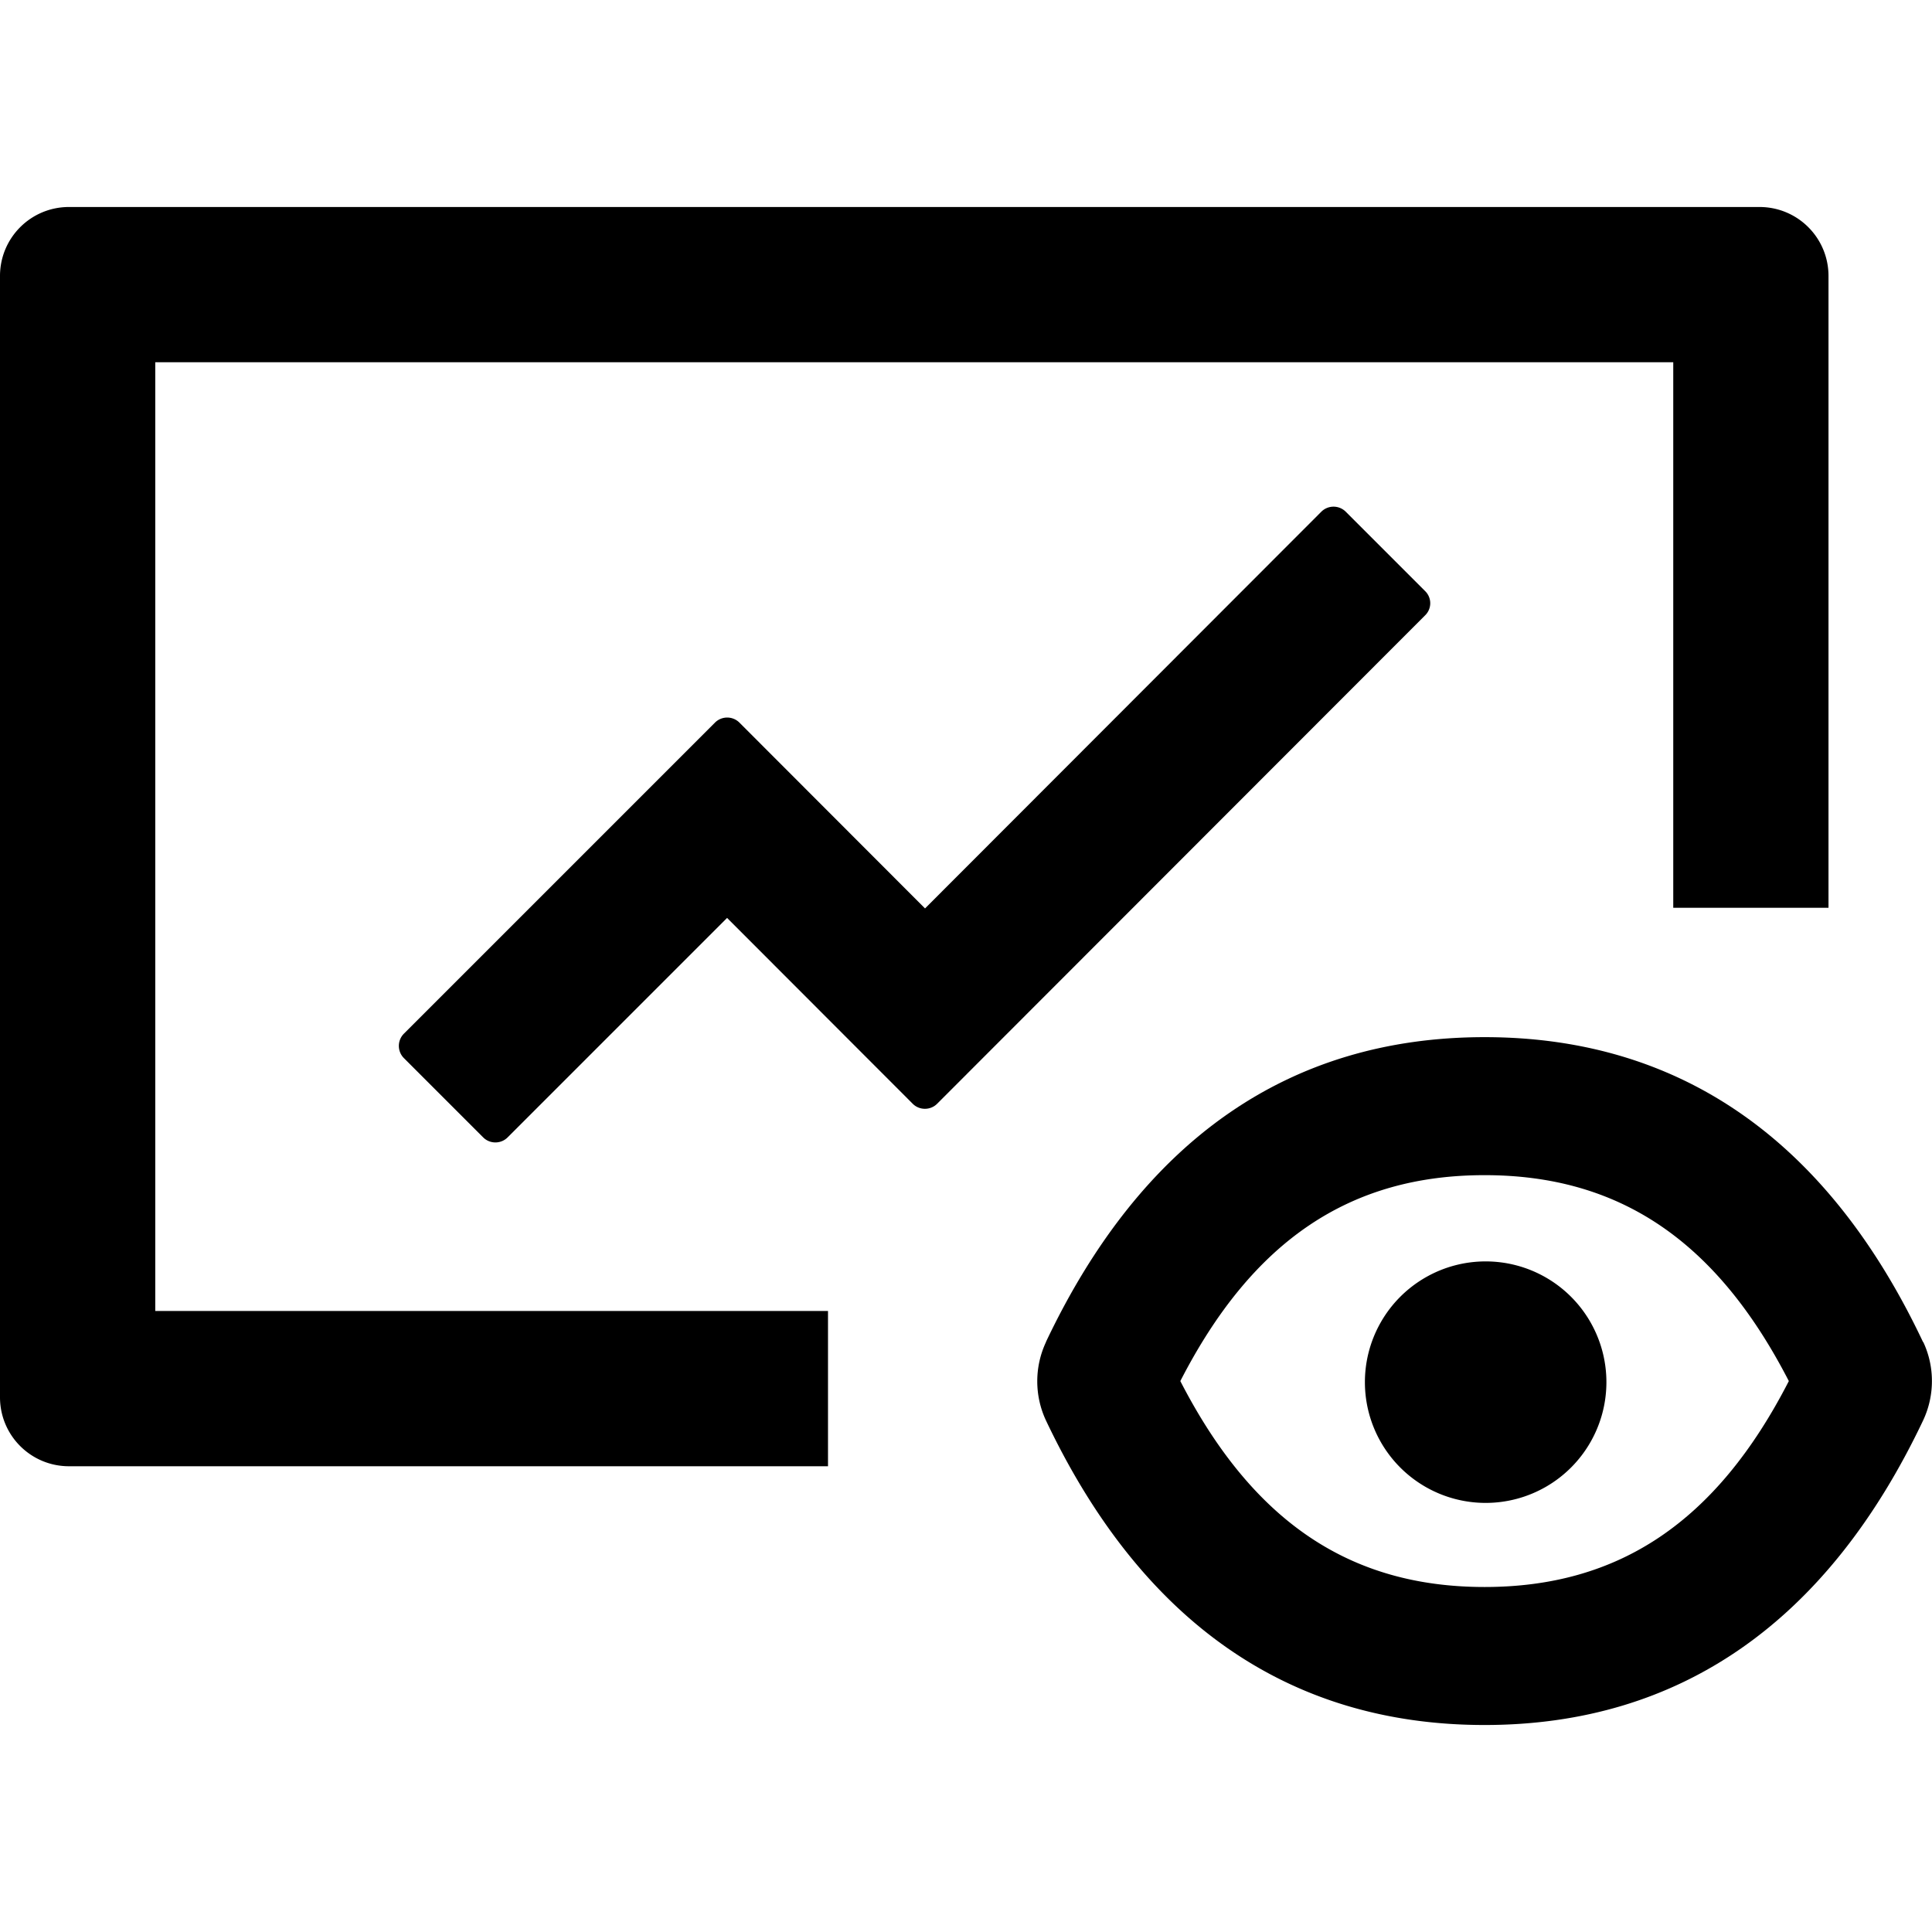
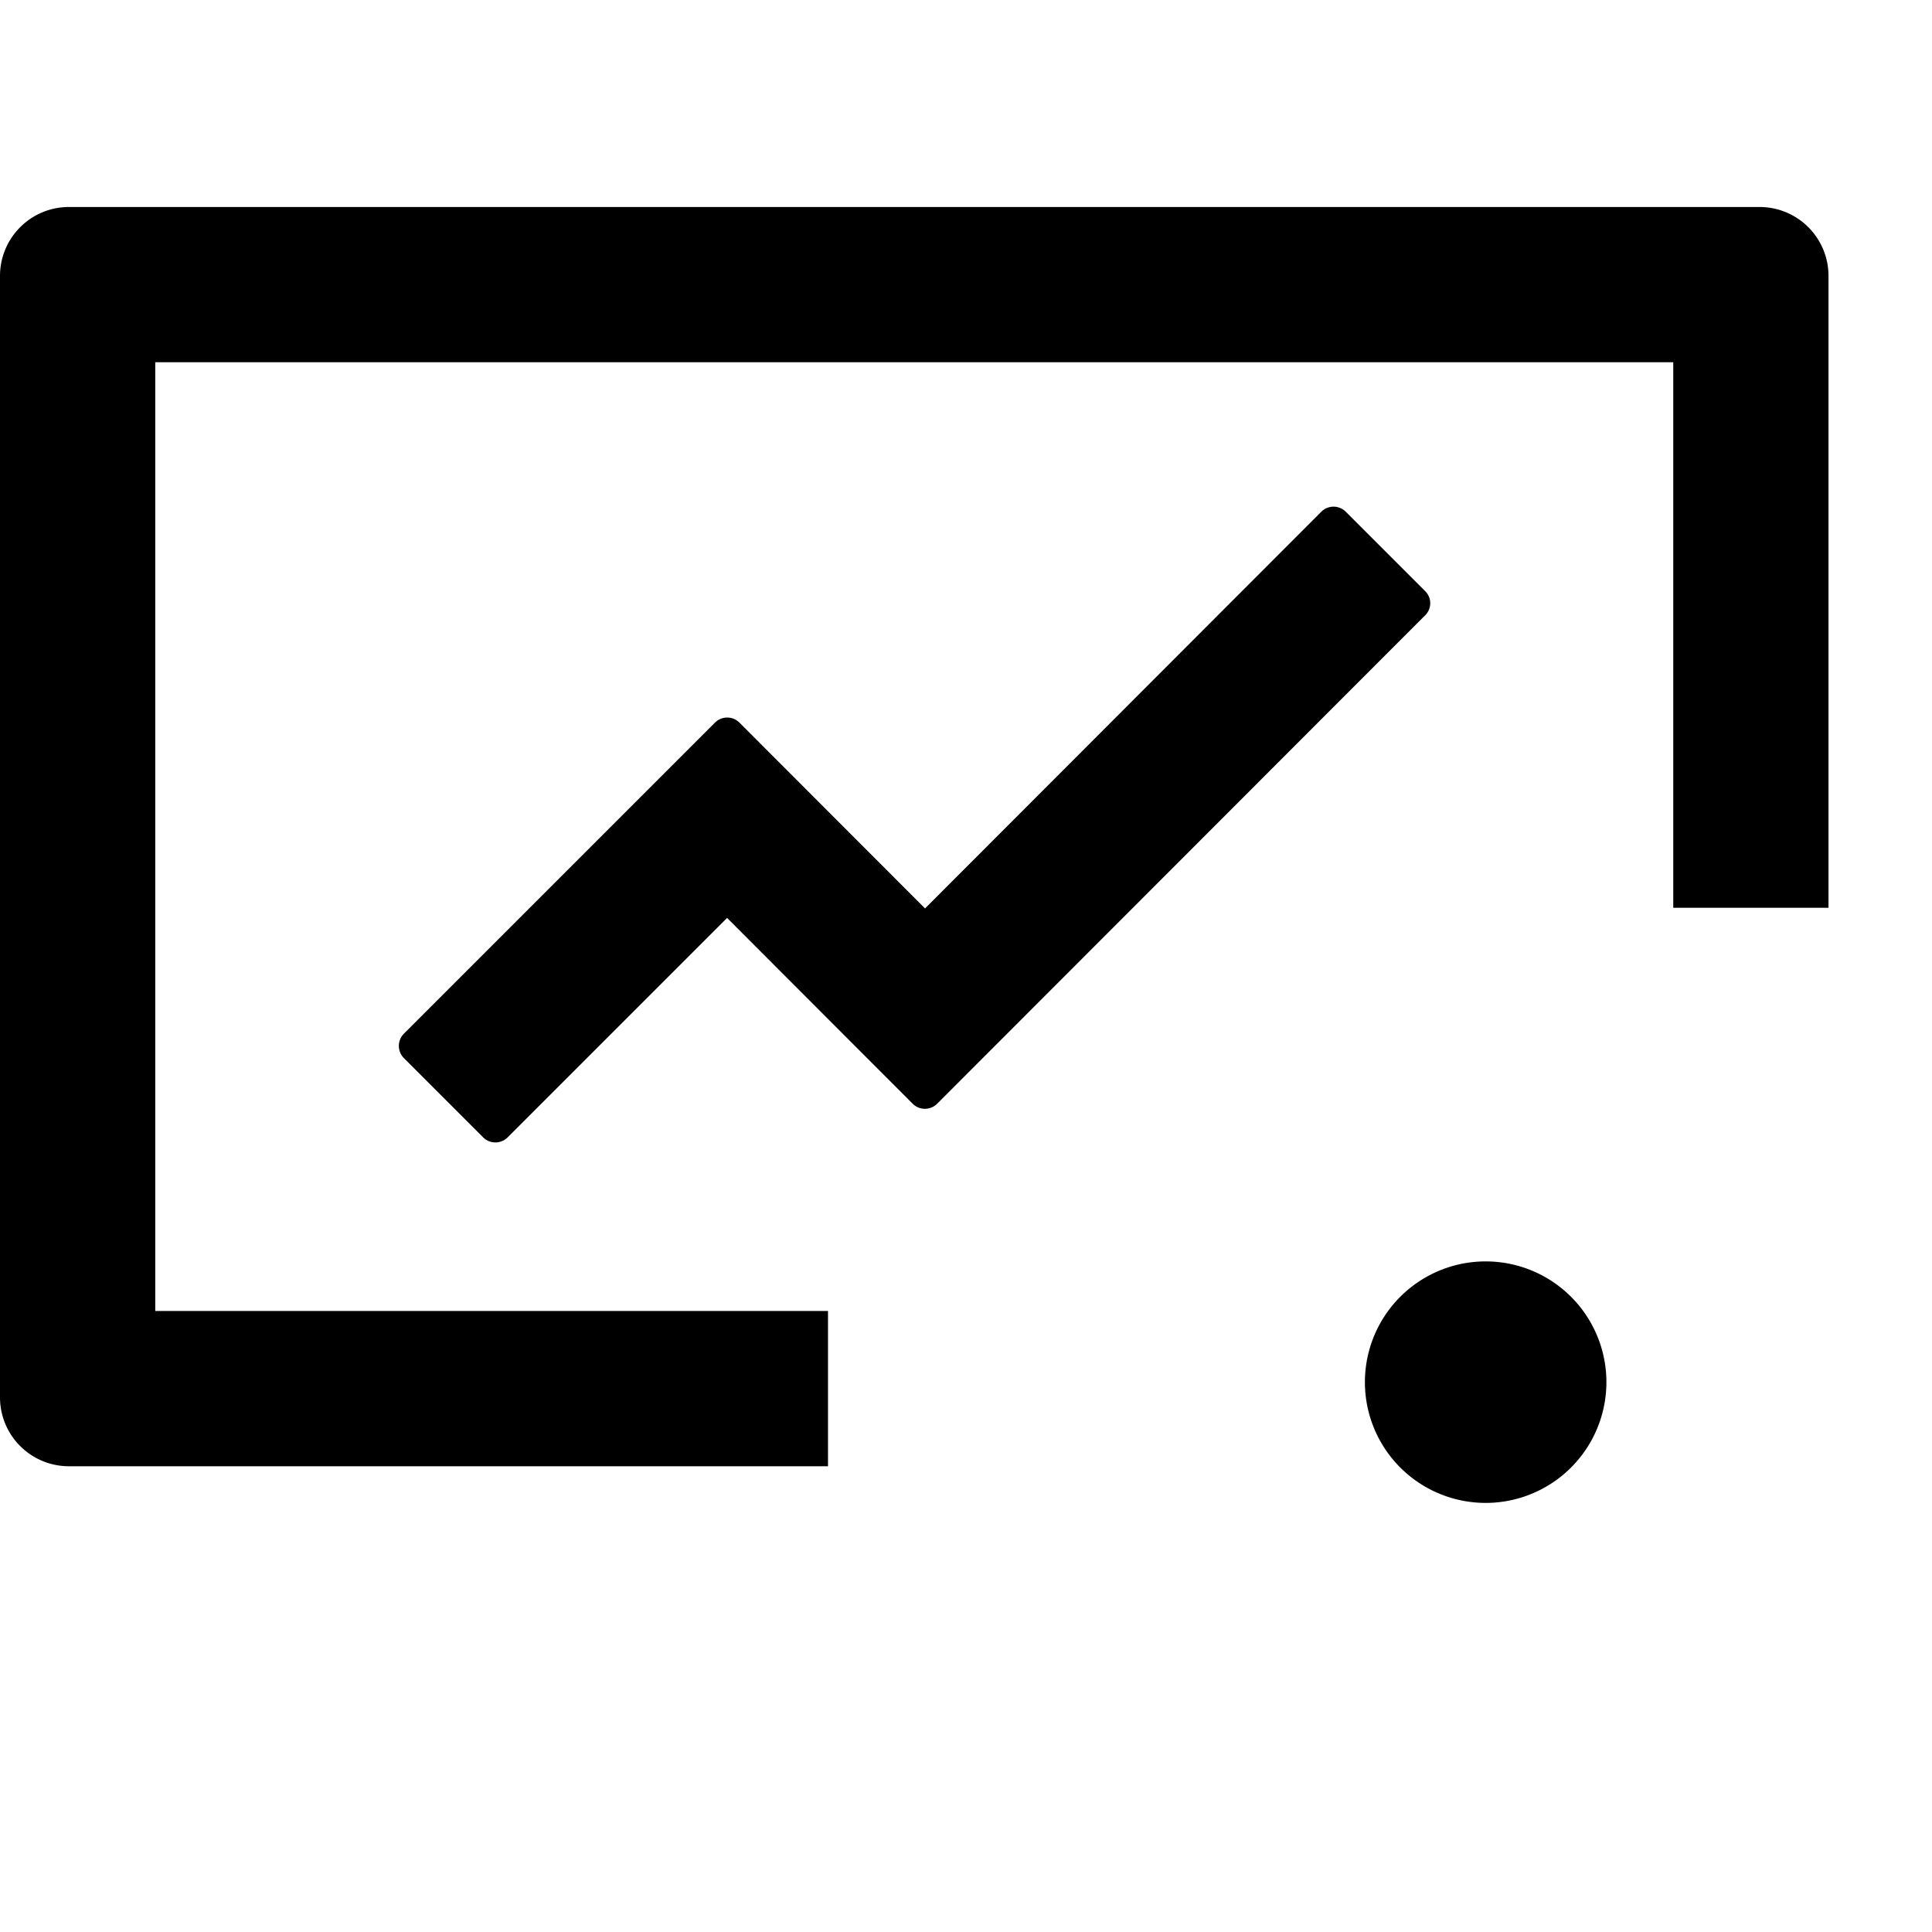
<svg xmlns="http://www.w3.org/2000/svg" viewBox="64 64 896 896" focusable="false">
  <defs>
    <style />
  </defs>
-   <path d="M956 686.5l-.1-.1-.1-.1C911.7 593 843.4 545 752.5 545s-159.2 48.1-203.4 141.3v.1a42.92 42.92 0 000 36.4C593.3 816 661.6 864 752.5 864s159.2-48.1 203.4-141.3c5.4-11.5 5.4-24.8.1-36.2zM752.5 800c-62.1 0-107.4-30-141.1-95.5C645 639 690.4 609 752.5 609c62.1 0 107.4 30 141.1 95.5C860 770 814.6 800 752.5 800z" />
  <path d="M697 705a56 56 0 10112 0 56 56 0 10-112 0zM136 232h704v253h72V192c0-17.7-14.3-32-32-32H96c-17.7 0-32 14.3-32 32v520c0 17.7 14.3 32 32 32h352v-72H136V232z" />
  <path d="M724.9 338.1l-36.8-36.8a8.03 8.03 0 00-11.3 0L493 485.3l-86.1-86.2a8.03 8.03 0 00-11.3 0L251.3 543.4a8.03 8.03 0 000 11.3l36.8 36.8c3.1 3.1 8.2 3.1 11.3 0l101.8-101.8 86.1 86.2c3.1 3.1 8.2 3.1 11.3 0l226.3-226.5c3.2-3.1 3.2-8.2 0-11.3z" />
</svg>